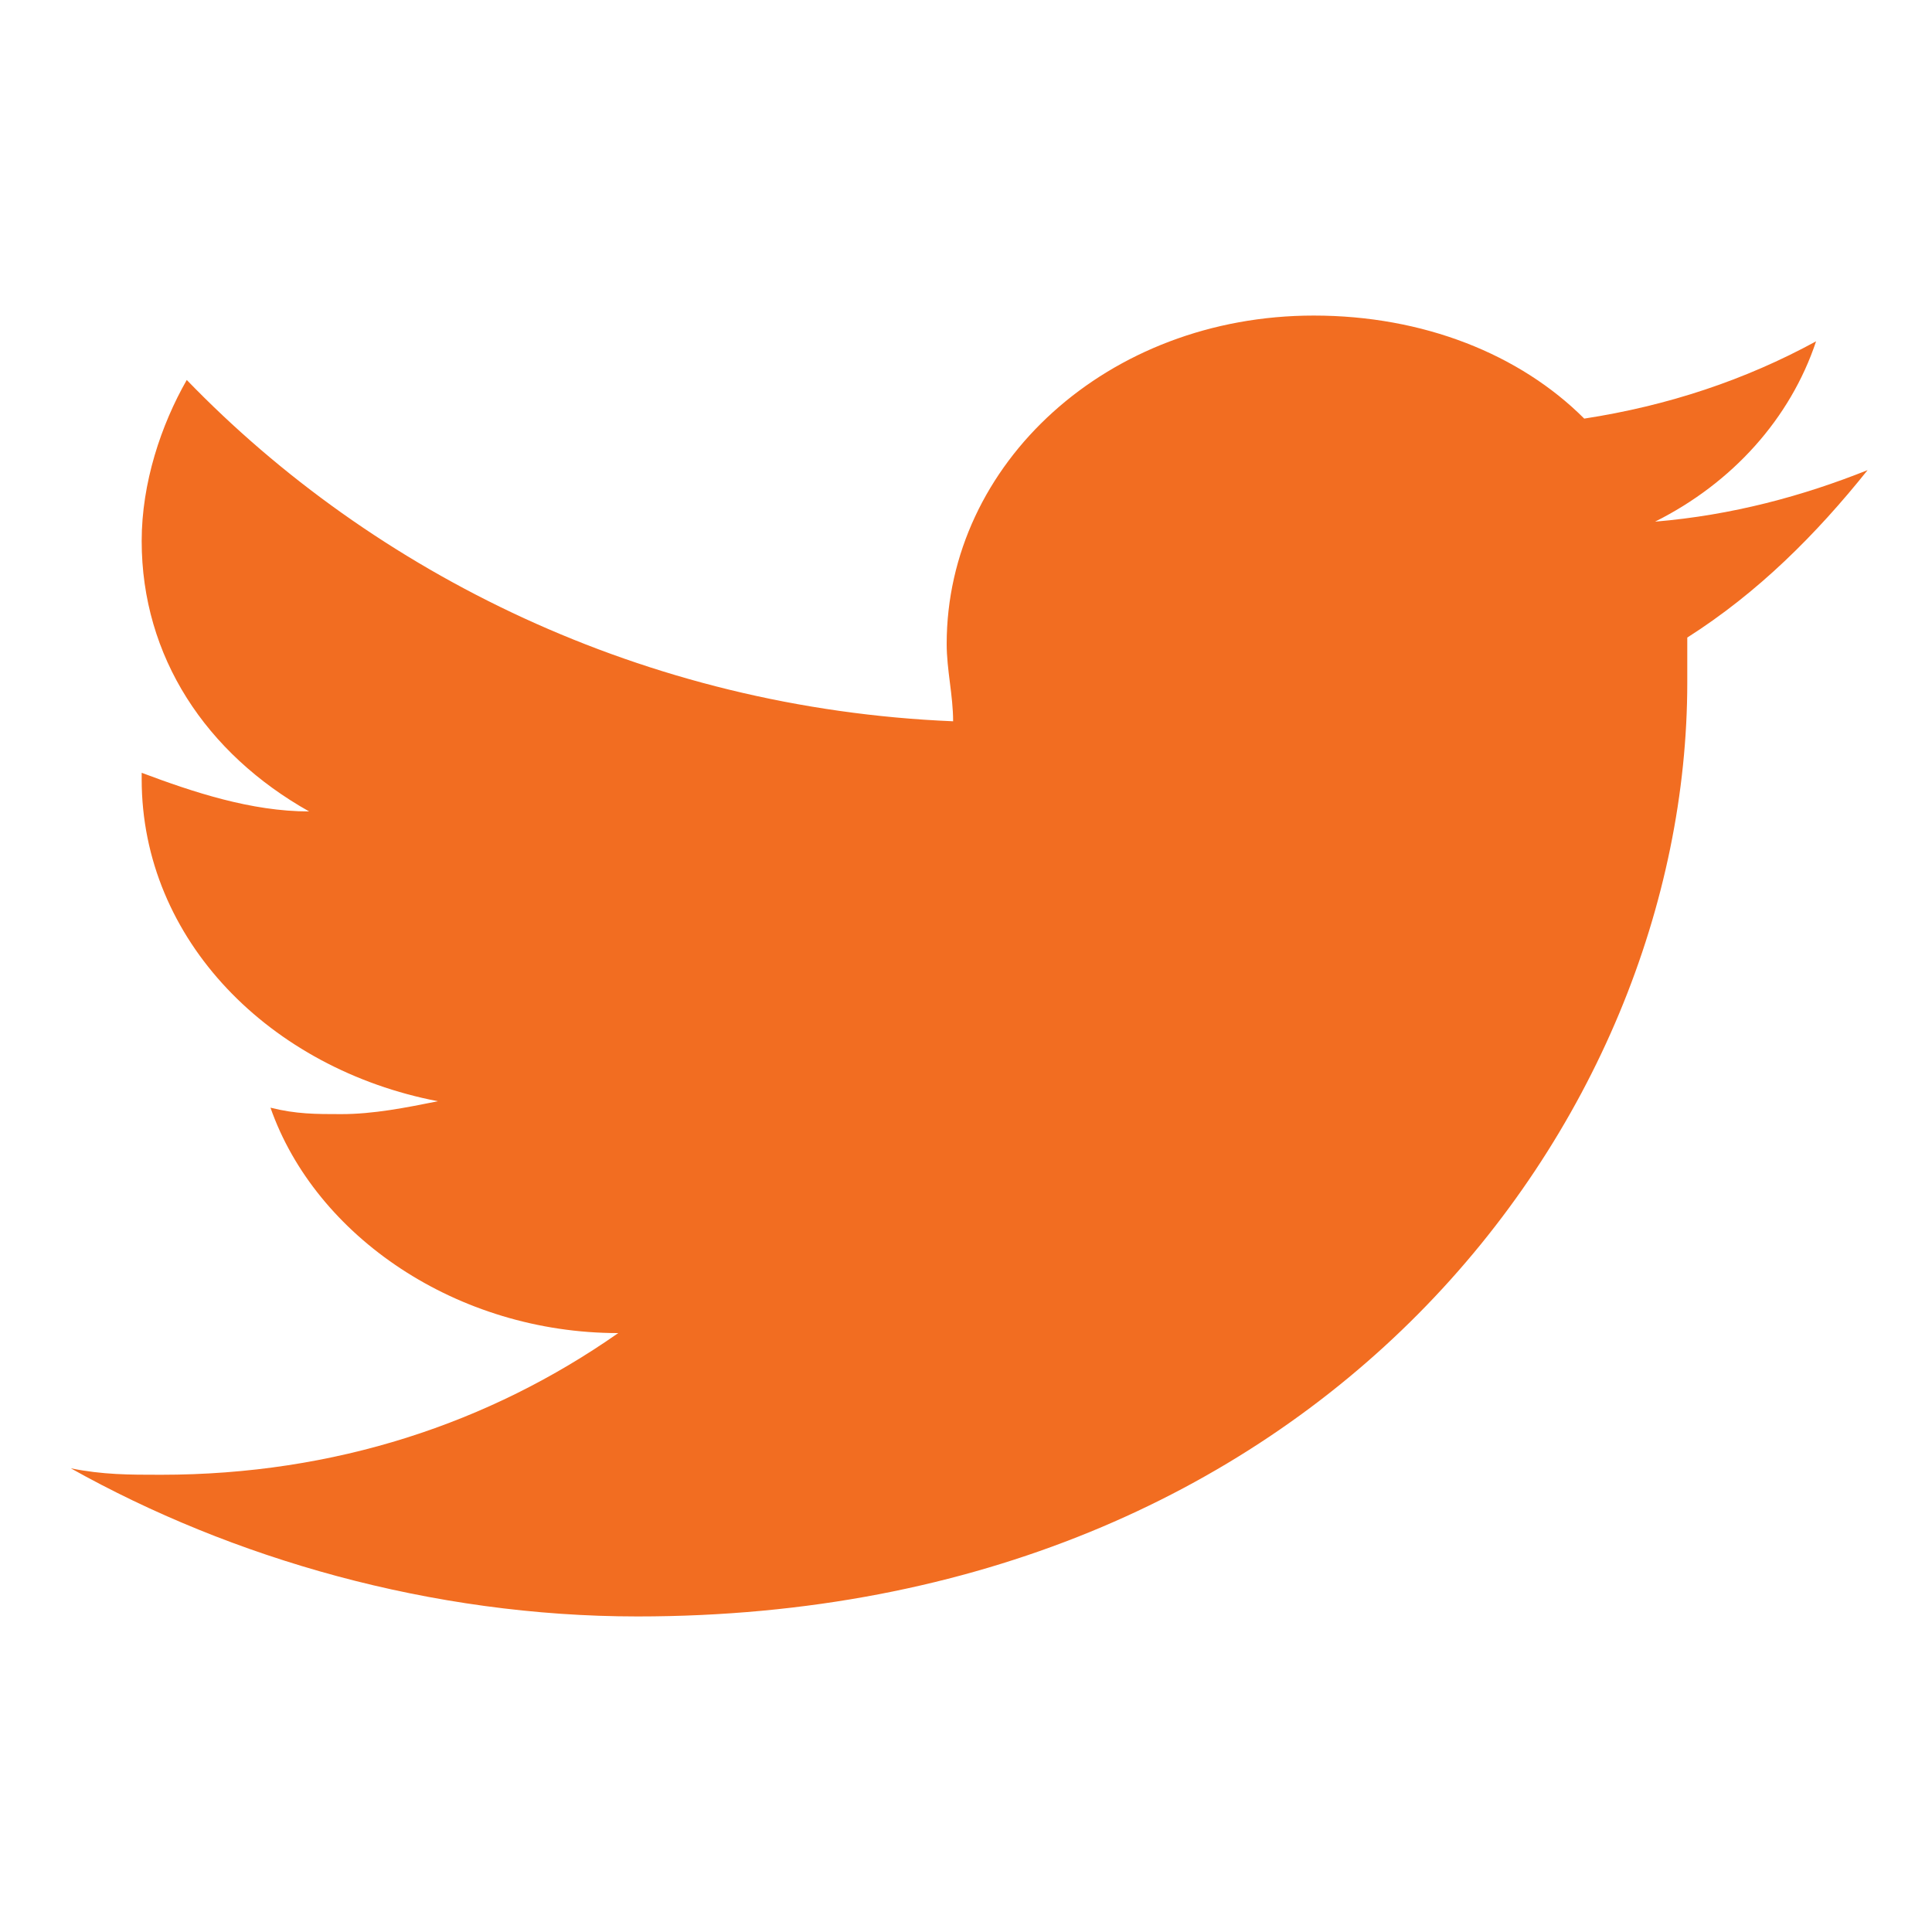
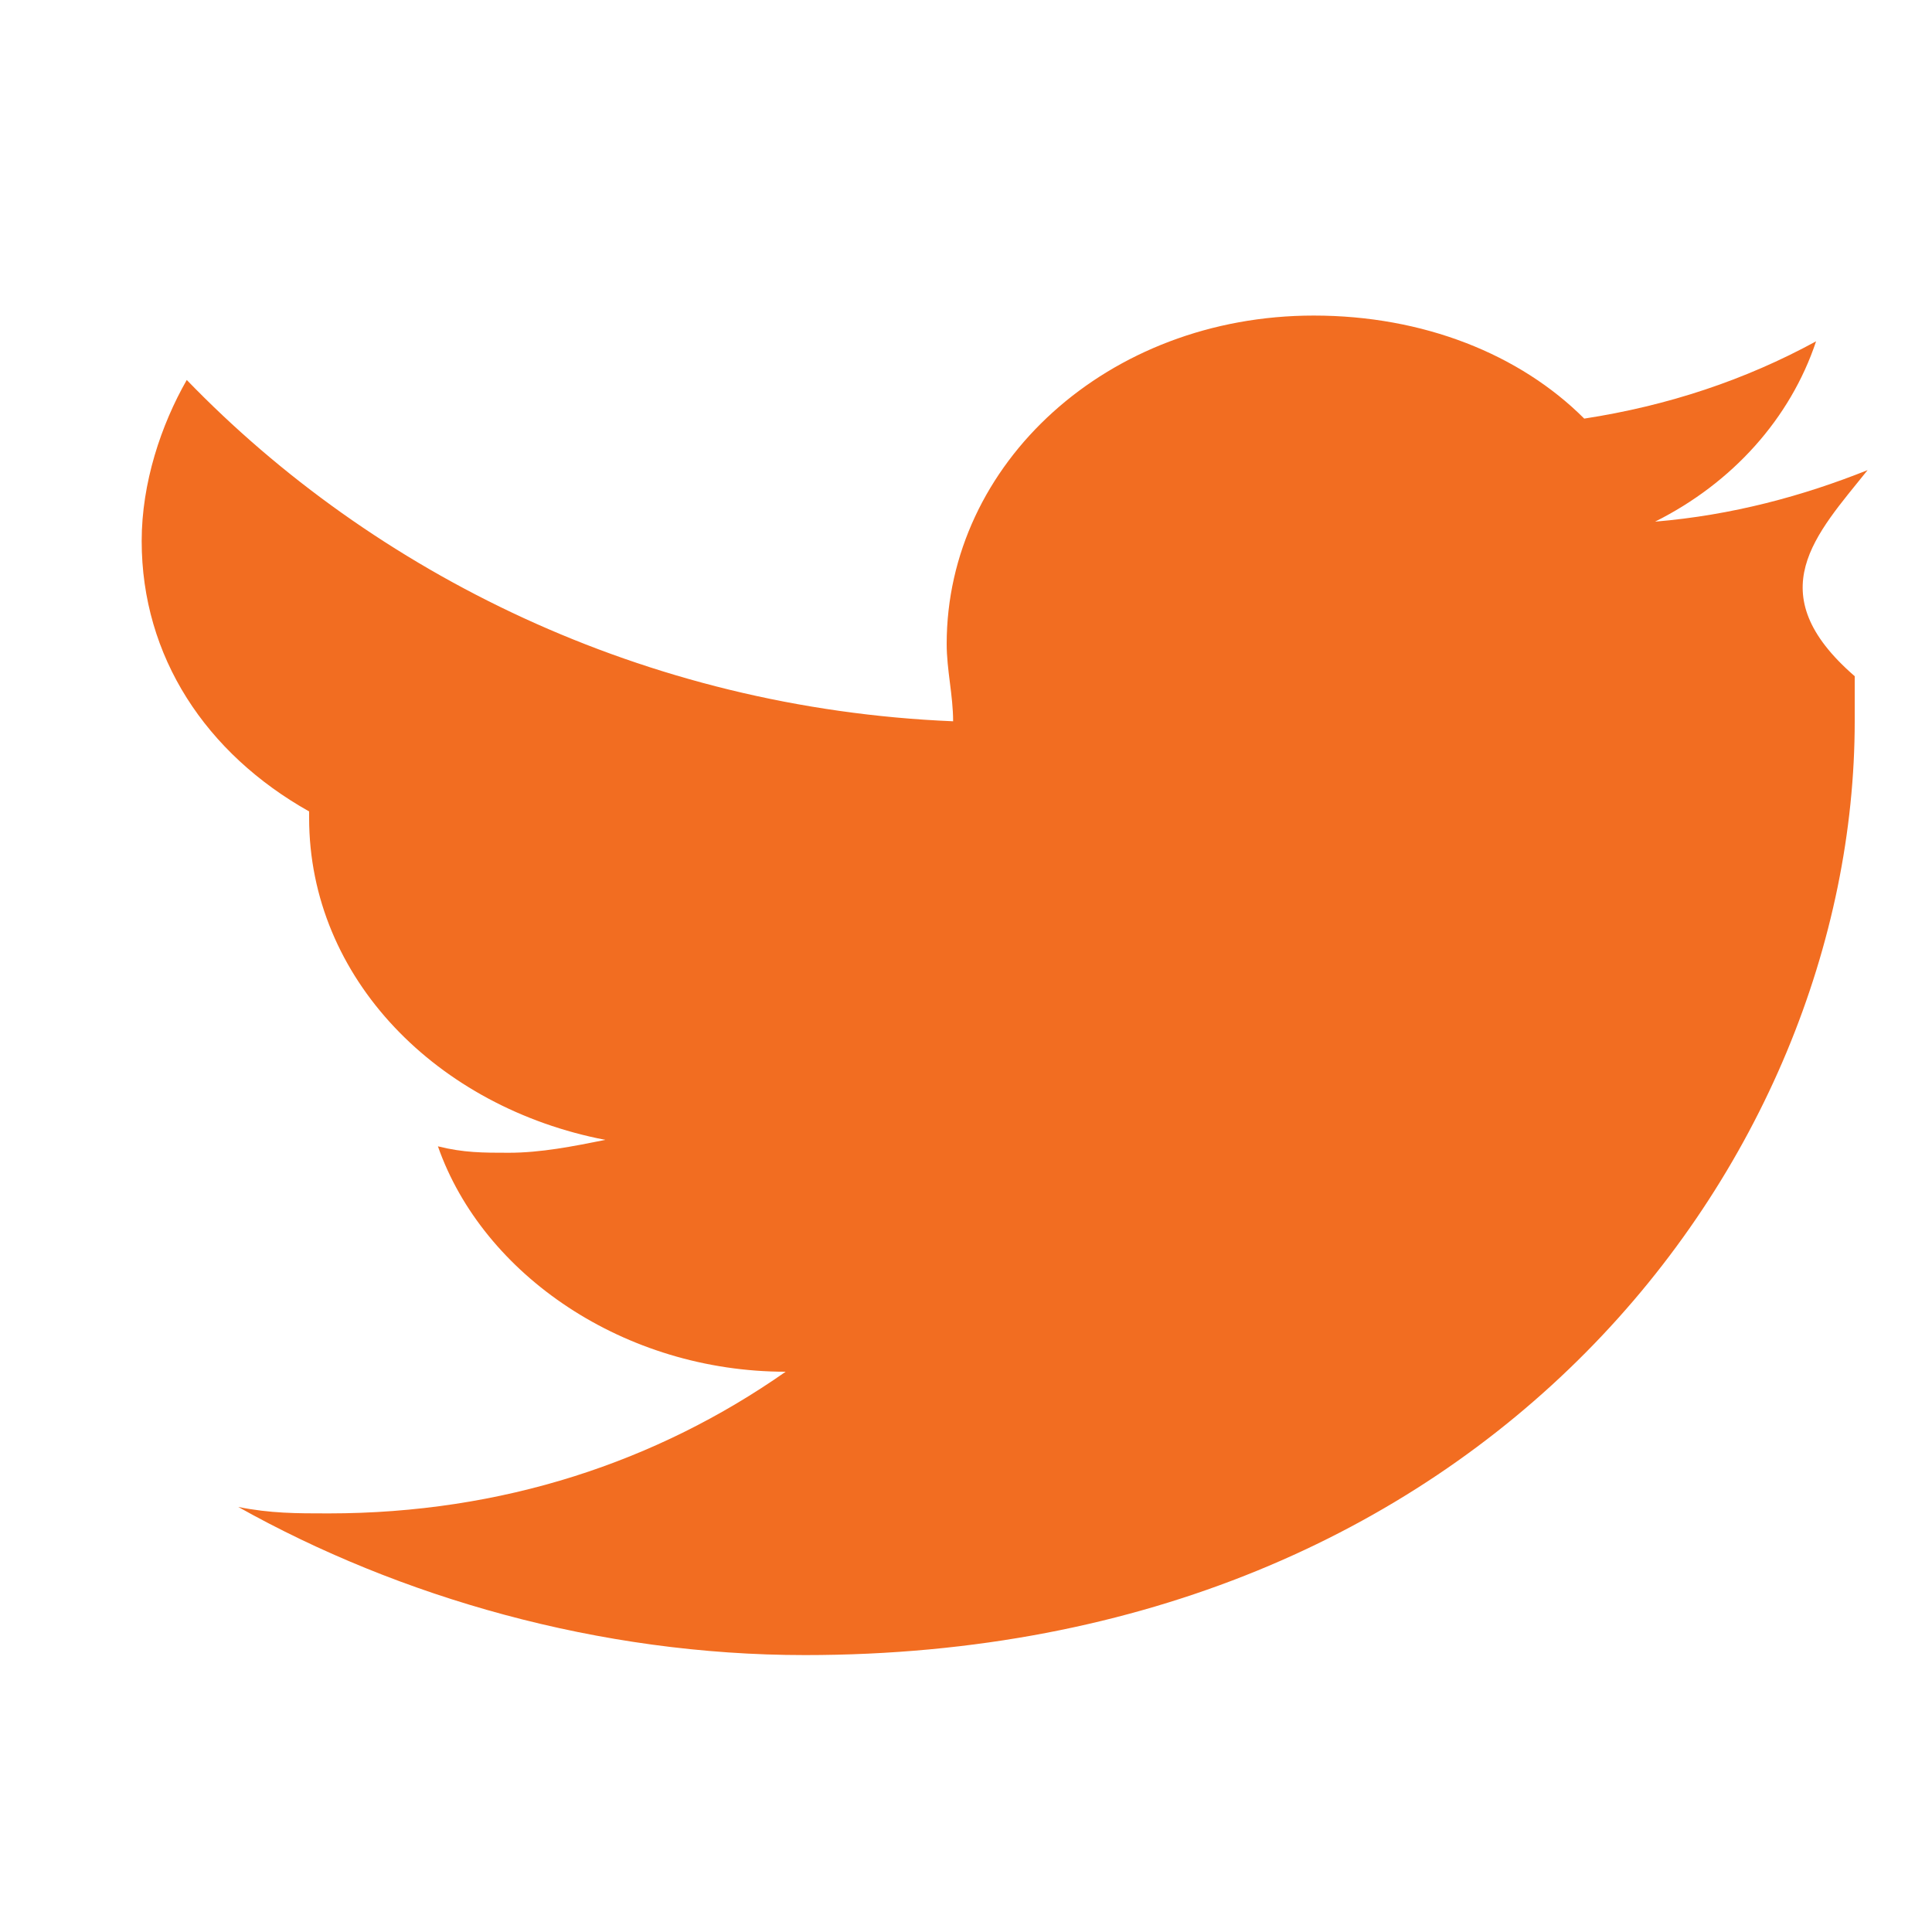
<svg xmlns="http://www.w3.org/2000/svg" version="1.1" id="Layer_1" x="0px" y="0px" viewBox="0 0 30 30" style="enable-background:new 0 0 30 30;" xml:space="preserve">
  <style type="text/css">
	.st0{fill:#f26d21;}
</style>
-   <path class="st0" d="M29,7.3c-1,0.4-2.1,0.7-3.3,0.8c1.2-0.6,2.1-1.6,2.5-2.8c-1.1,0.6-2.3,1-3.6,1.2c-1-1-2.5-1.6-4.2-1.6  c-3.2,0-5.7,2.3-5.7,5.1c0,0.4,0.1,0.8,0.1,1.2C10,11,5.8,8.9,2.9,5.9C2.5,6.6,2.2,7.5,2.2,8.4c0,1.8,1,3.3,2.6,4.2  c-0.9,0-1.8-0.3-2.6-0.6v0.1c0,2.5,2,4.5,4.6,5c-0.5,0.1-1,0.2-1.5,0.2c-0.4,0-0.7,0-1.1-0.1c0.7,2,2.9,3.5,5.4,3.5  c-2,1.4-4.4,2.2-7.1,2.2c-0.5,0-0.9,0-1.4-0.1c2.5,1.4,5.6,2.3,8.8,2.3c10.6,0,16.3-7.7,16.3-14.5c0-0.2,0-0.4,0-0.7  C27.3,9.2,28.2,8.3,29,7.3" />
+   <path class="st0" d="M29,7.3c-1,0.4-2.1,0.7-3.3,0.8c1.2-0.6,2.1-1.6,2.5-2.8c-1.1,0.6-2.3,1-3.6,1.2c-1-1-2.5-1.6-4.2-1.6  c-3.2,0-5.7,2.3-5.7,5.1c0,0.4,0.1,0.8,0.1,1.2C10,11,5.8,8.9,2.9,5.9C2.5,6.6,2.2,7.5,2.2,8.4c0,1.8,1,3.3,2.6,4.2  v0.1c0,2.5,2,4.5,4.6,5c-0.5,0.1-1,0.2-1.5,0.2c-0.4,0-0.7,0-1.1-0.1c0.7,2,2.9,3.5,5.4,3.5  c-2,1.4-4.4,2.2-7.1,2.2c-0.5,0-0.9,0-1.4-0.1c2.5,1.4,5.6,2.3,8.8,2.3c10.6,0,16.3-7.7,16.3-14.5c0-0.2,0-0.4,0-0.7  C27.3,9.2,28.2,8.3,29,7.3" />
</svg>